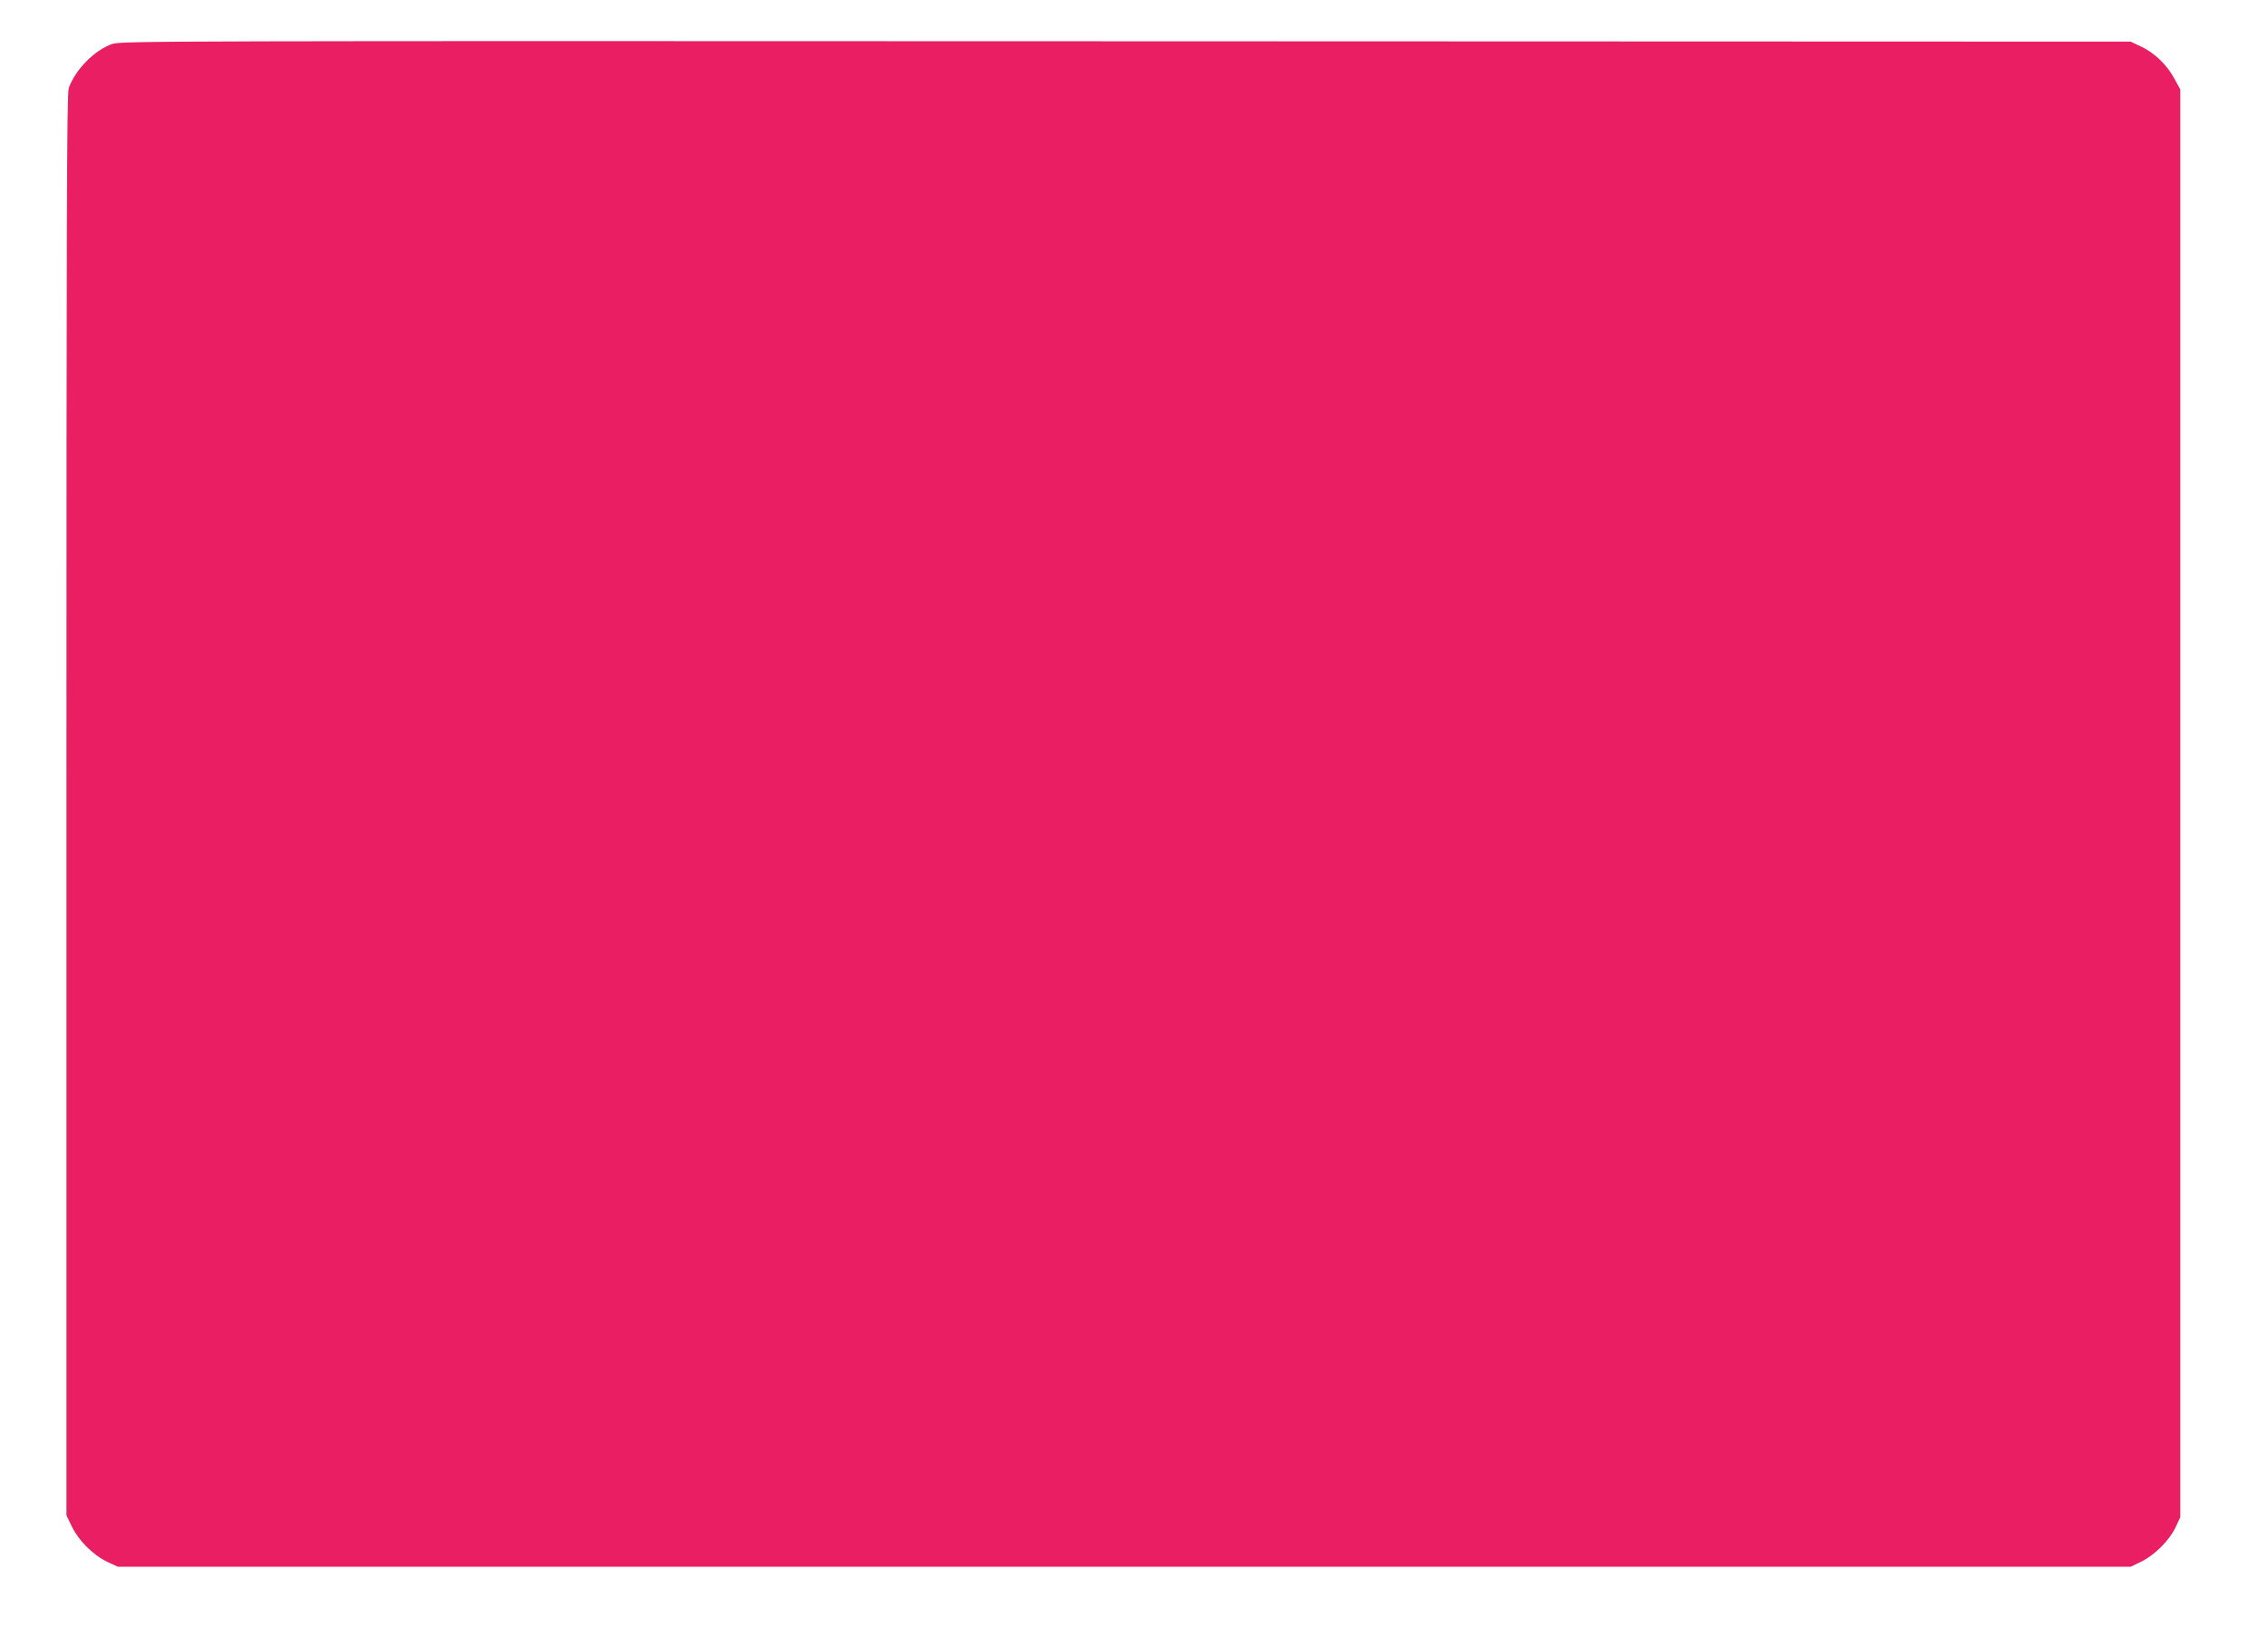
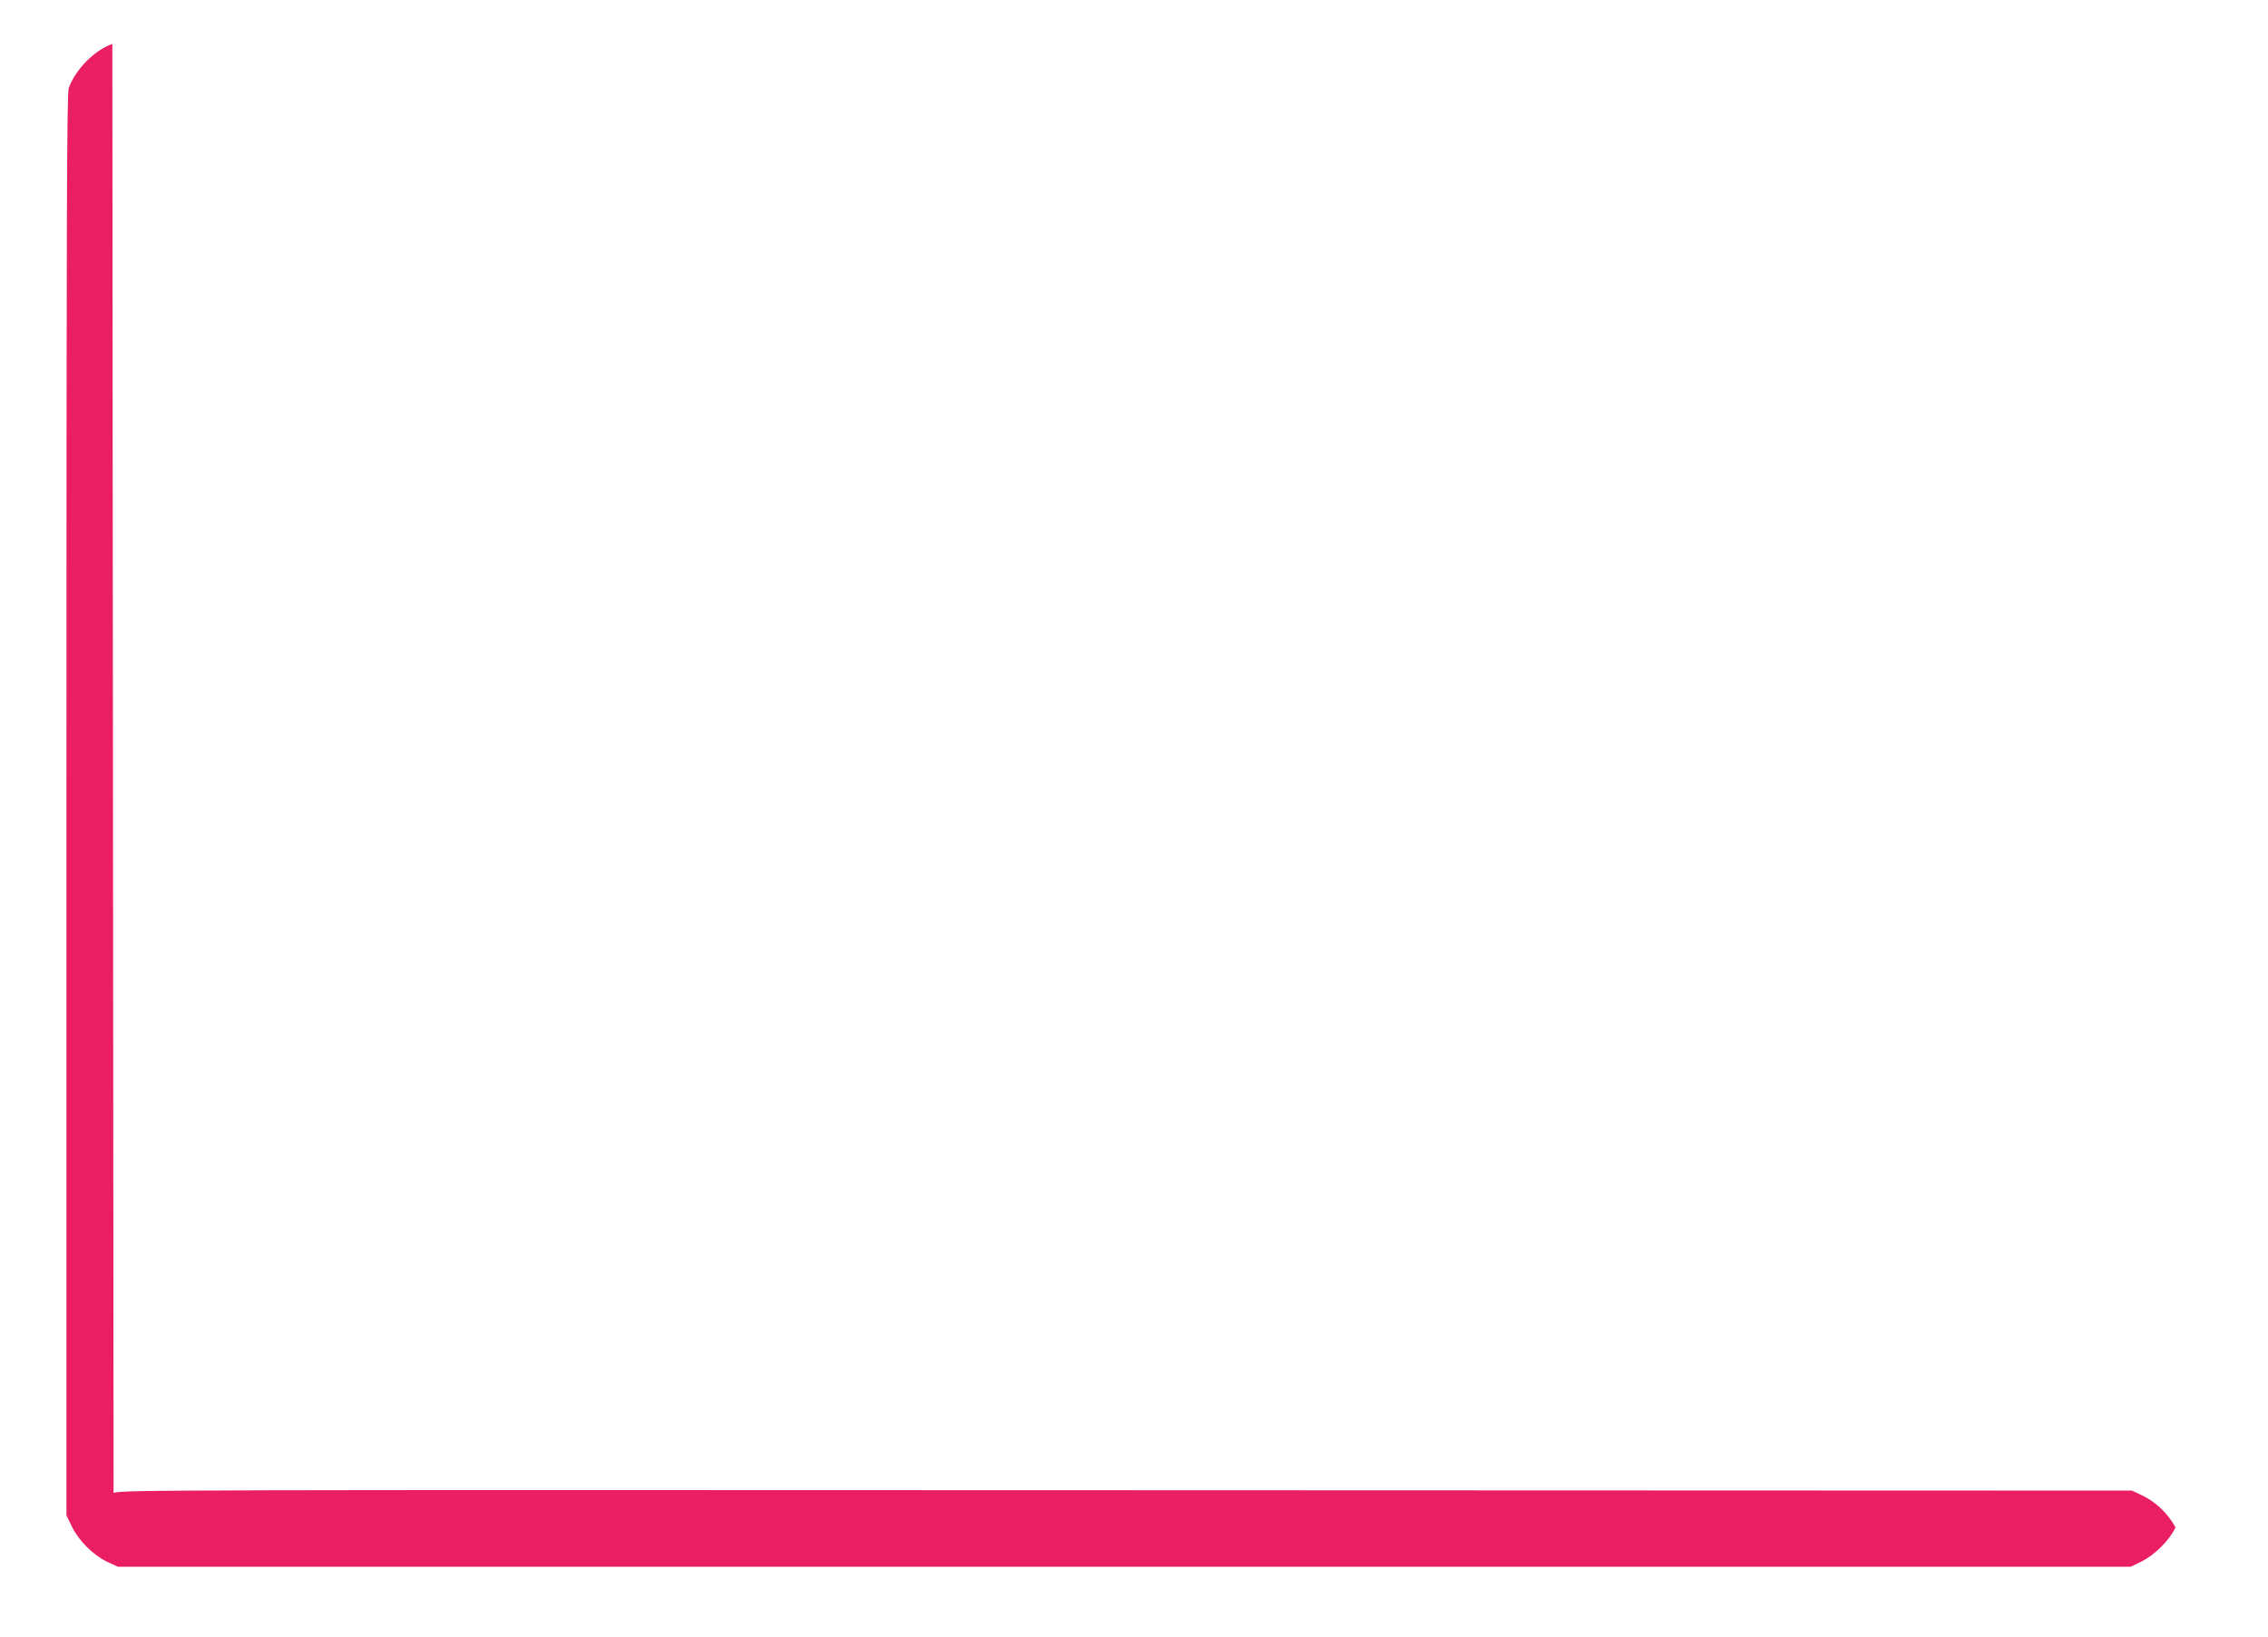
<svg xmlns="http://www.w3.org/2000/svg" version="1.0" width="1280pt" height="924pt" viewBox="0 0 1280 924" preserveAspectRatio="xMidYMid meet">
  <g transform="translate(0,924) scale(0.1,-0.1)" fill="#e91e63" stroke="none">
-     <path d="M634 8992 c-101 -35 -208 -144 -246 -249 -11 -31 -13 -738 -13 -4048 l0 -4010 32 -66 c40 -80 120 -159 200 -197 l58 -27 5680 0 5680 0 60 29 c77 38 158 120 193 193 l27 58 0 4030 0 4030 -34 62 c-41 77 -113 146 -189 181 l-57 27 -5670 2 c-5412 2 -5672 2 -5721 -15z" />
+     <path d="M634 8992 c-101 -35 -208 -144 -246 -249 -11 -31 -13 -738 -13 -4048 l0 -4010 32 -66 c40 -80 120 -159 200 -197 l58 -27 5680 0 5680 0 60 29 c77 38 158 120 193 193 c-41 77 -113 146 -189 181 l-57 27 -5670 2 c-5412 2 -5672 2 -5721 -15z" />
  </g>
</svg>